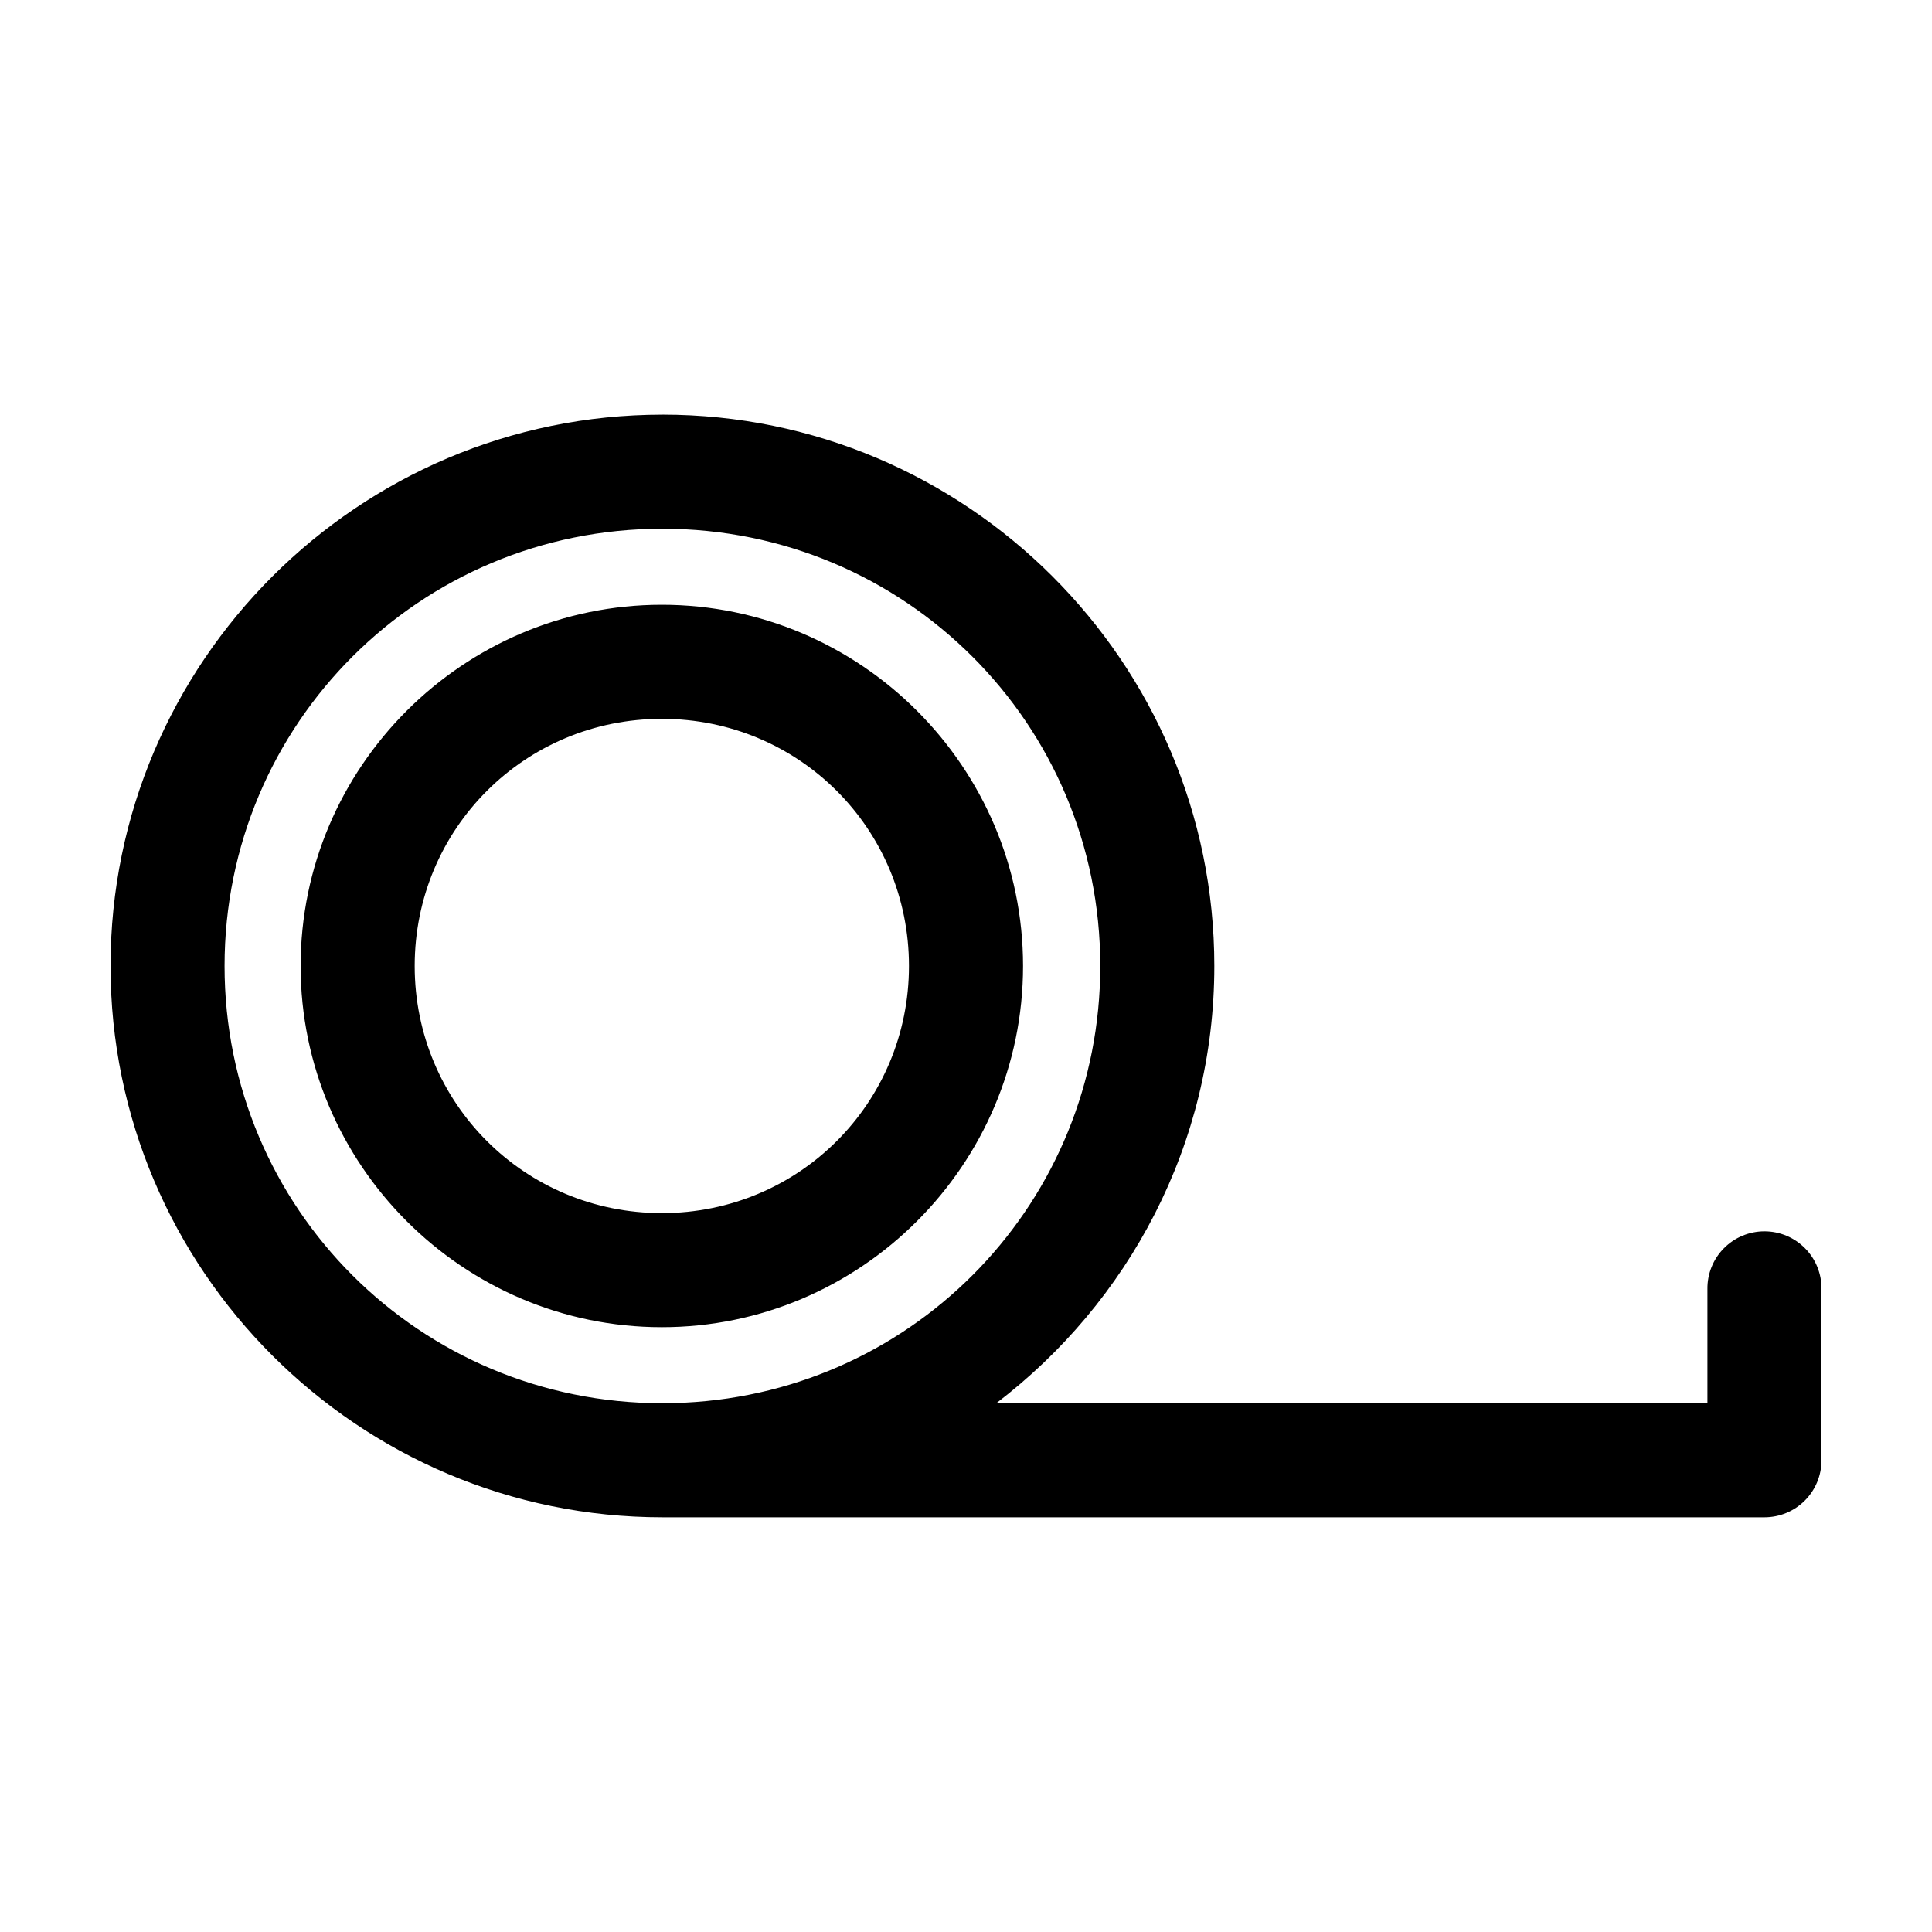
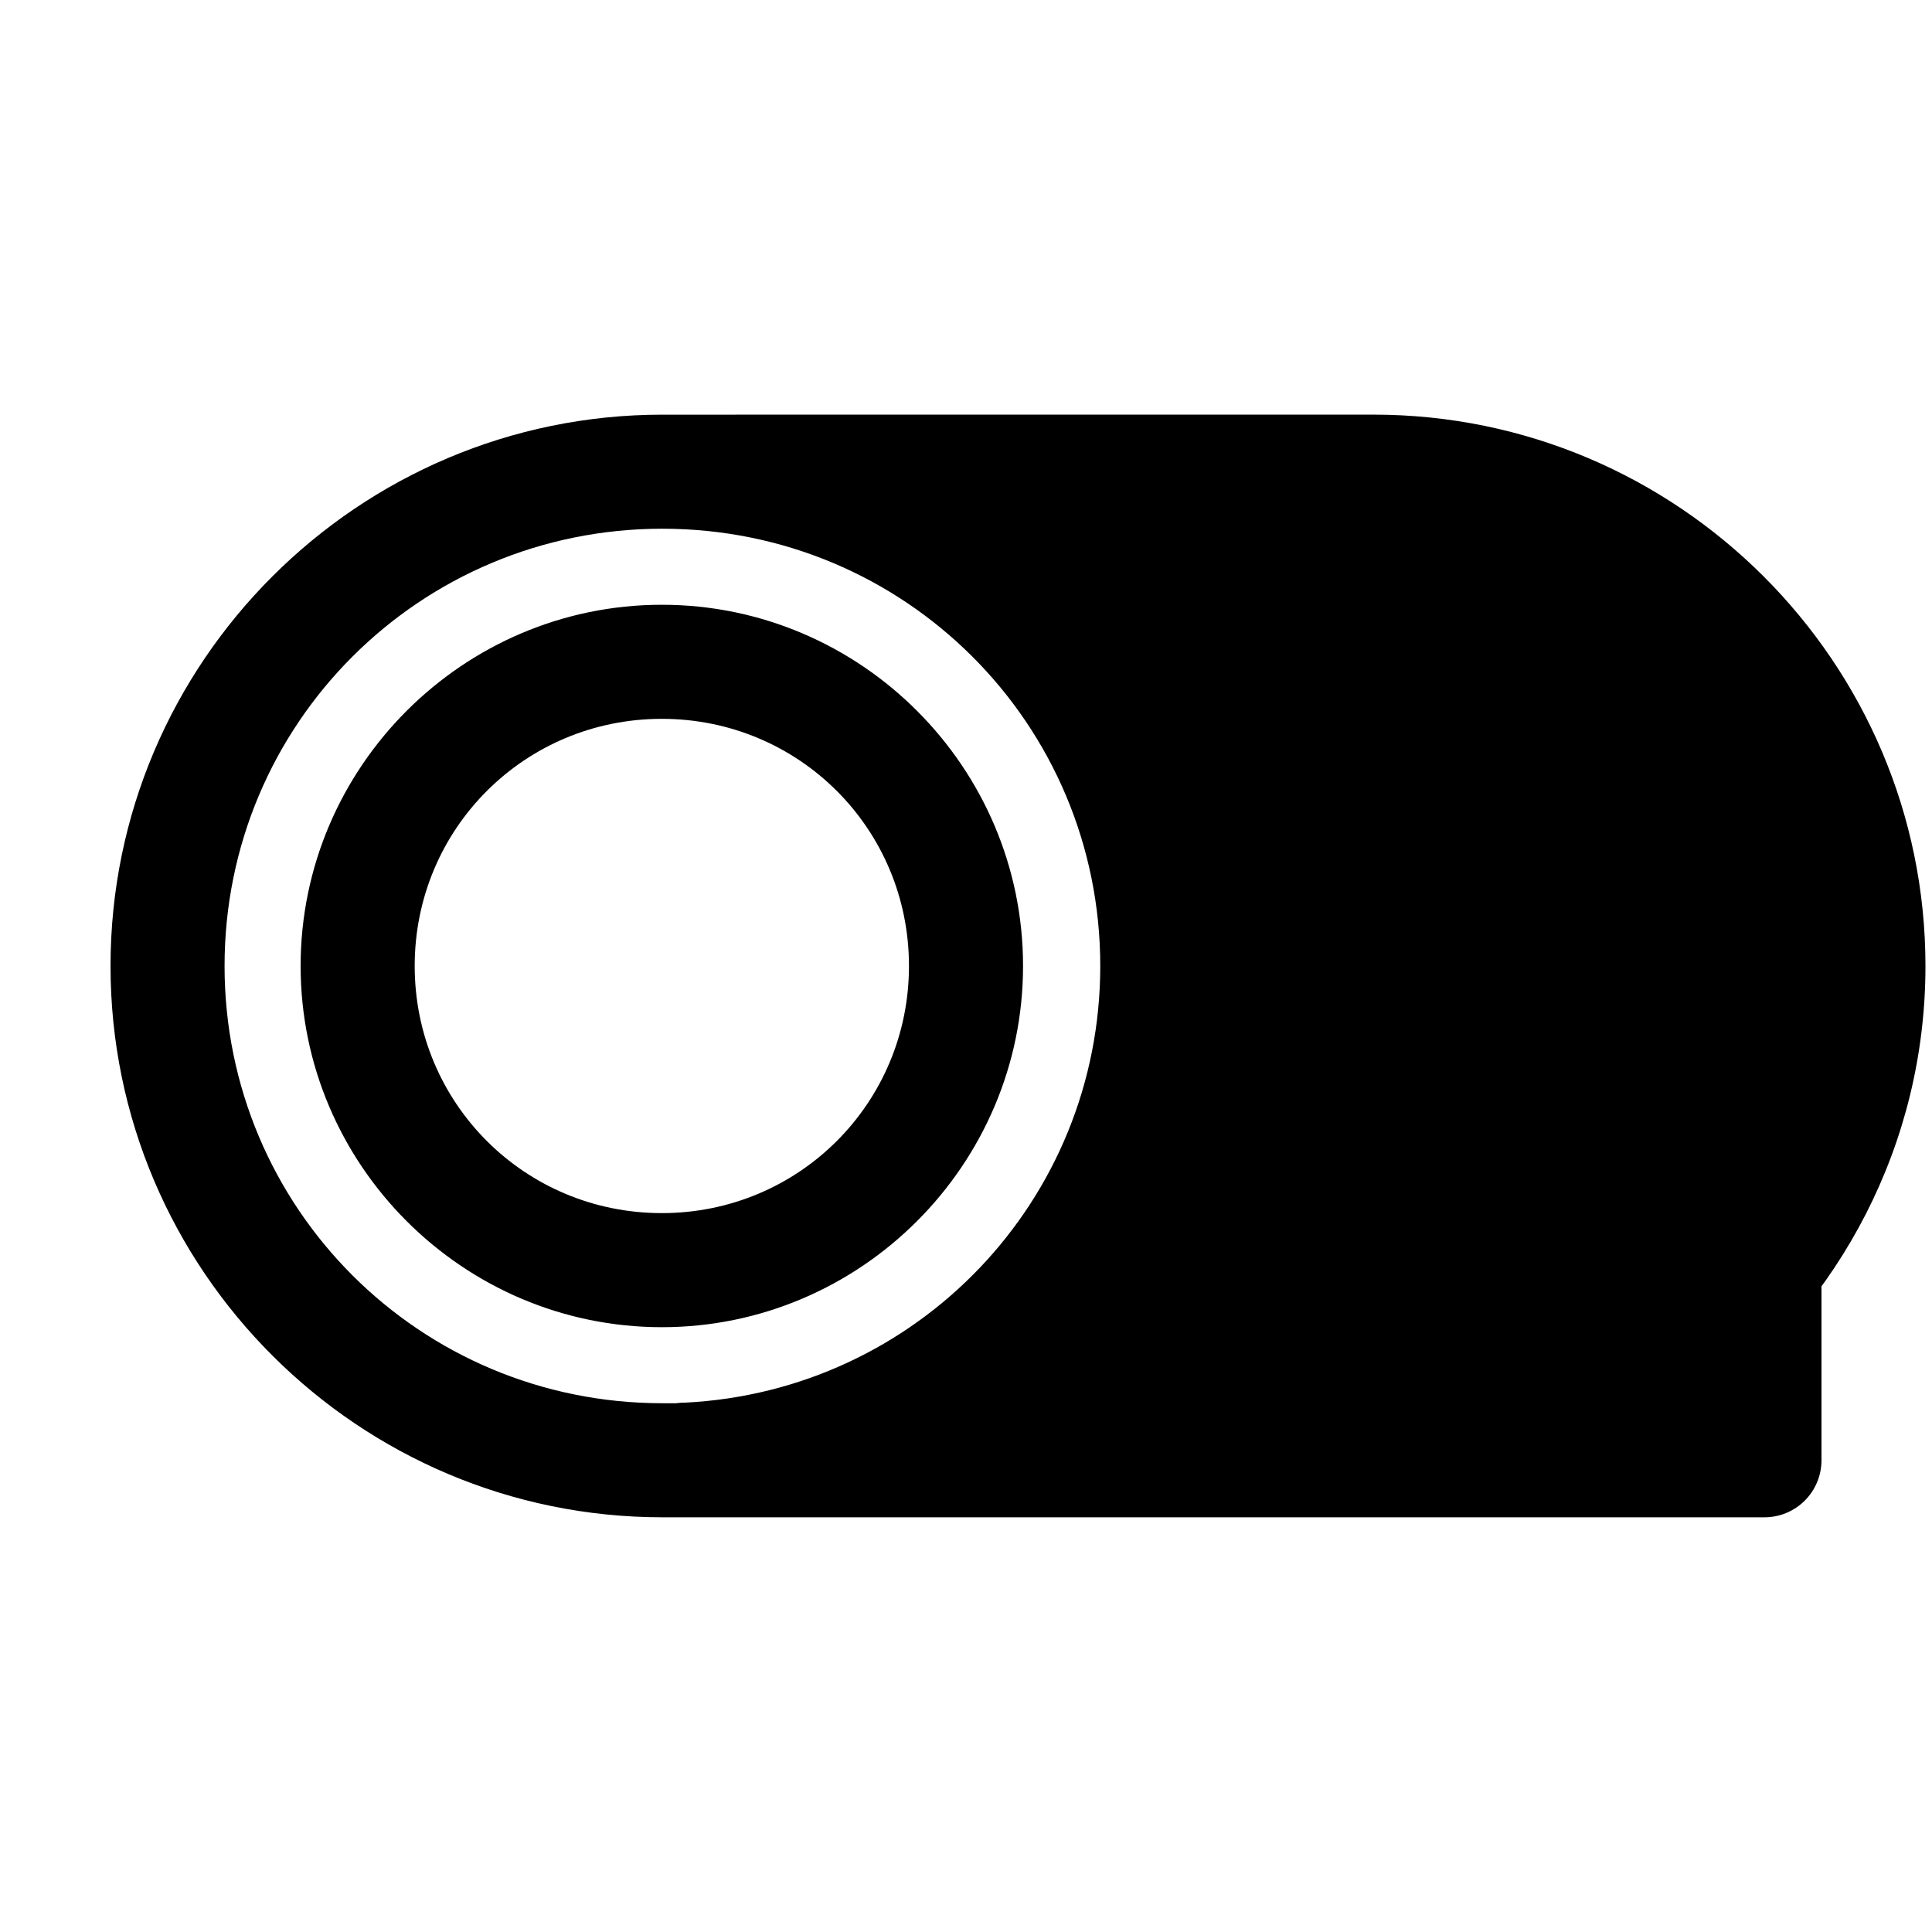
<svg xmlns="http://www.w3.org/2000/svg" fill="#000000" width="800px" height="800px" version="1.1" viewBox="144 144 512 512">
-   <path d="m319.55 253.89c-80.609 0-146.26 65.578-146.26 146.11 0 80.523 65.652 146.1 146.26 146.1h292.05c4.008 0 7.852-1.59 10.688-4.426 2.836-2.836 4.426-6.68 4.426-10.688v-45.344c0.059-4.043-1.508-7.945-4.348-10.824-2.84-2.883-6.719-4.504-10.766-4.504s-7.922 1.621-10.762 4.504c-2.844 2.879-4.41 6.781-4.352 10.824v30.23h-188.46c35.027-26.727 57.781-68.582 57.781-115.88 0-80.527-65.652-146.11-146.26-146.11zm0 30.227c64.297 0 116.03 51.715 116.03 115.88 0 62.188-48.574 112.65-110.05 115.72-0.789-0.012-1.578 0.043-2.359 0.156h-3.621c-64.297 0-116.04-51.711-116.04-115.88s51.738-115.88 116.04-115.88zm-0.156 20.152c-52.688 0-95.727 43.039-95.727 95.727s43.035 95.723 95.727 95.723c52.688 0 95.723-43.035 95.723-95.723s-43.035-95.727-95.723-95.727zm0 30.23c36.348 0 65.492 29.145 65.492 65.496 0 36.348-29.145 65.492-65.492 65.492-36.352 0-65.496-29.145-65.496-65.492 0-36.352 29.145-65.496 65.496-65.496z" />
+   <path d="m319.55 253.89c-80.609 0-146.26 65.578-146.26 146.11 0 80.523 65.652 146.1 146.26 146.1h292.05c4.008 0 7.852-1.59 10.688-4.426 2.836-2.836 4.426-6.68 4.426-10.688v-45.344c0.059-4.043-1.508-7.945-4.348-10.824-2.84-2.883-6.719-4.504-10.766-4.504s-7.922 1.621-10.762 4.504c-2.844 2.879-4.41 6.781-4.352 10.824v30.23c35.027-26.727 57.781-68.582 57.781-115.88 0-80.527-65.652-146.11-146.26-146.11zm0 30.227c64.297 0 116.03 51.715 116.03 115.88 0 62.188-48.574 112.65-110.05 115.72-0.789-0.012-1.578 0.043-2.359 0.156h-3.621c-64.297 0-116.04-51.711-116.04-115.88s51.738-115.88 116.04-115.88zm-0.156 20.152c-52.688 0-95.727 43.039-95.727 95.727s43.035 95.723 95.727 95.723c52.688 0 95.723-43.035 95.723-95.723s-43.035-95.727-95.723-95.727zm0 30.23c36.348 0 65.492 29.145 65.492 65.496 0 36.348-29.145 65.492-65.492 65.492-36.352 0-65.496-29.145-65.496-65.492 0-36.352 29.145-65.496 65.496-65.496z" />
</svg>